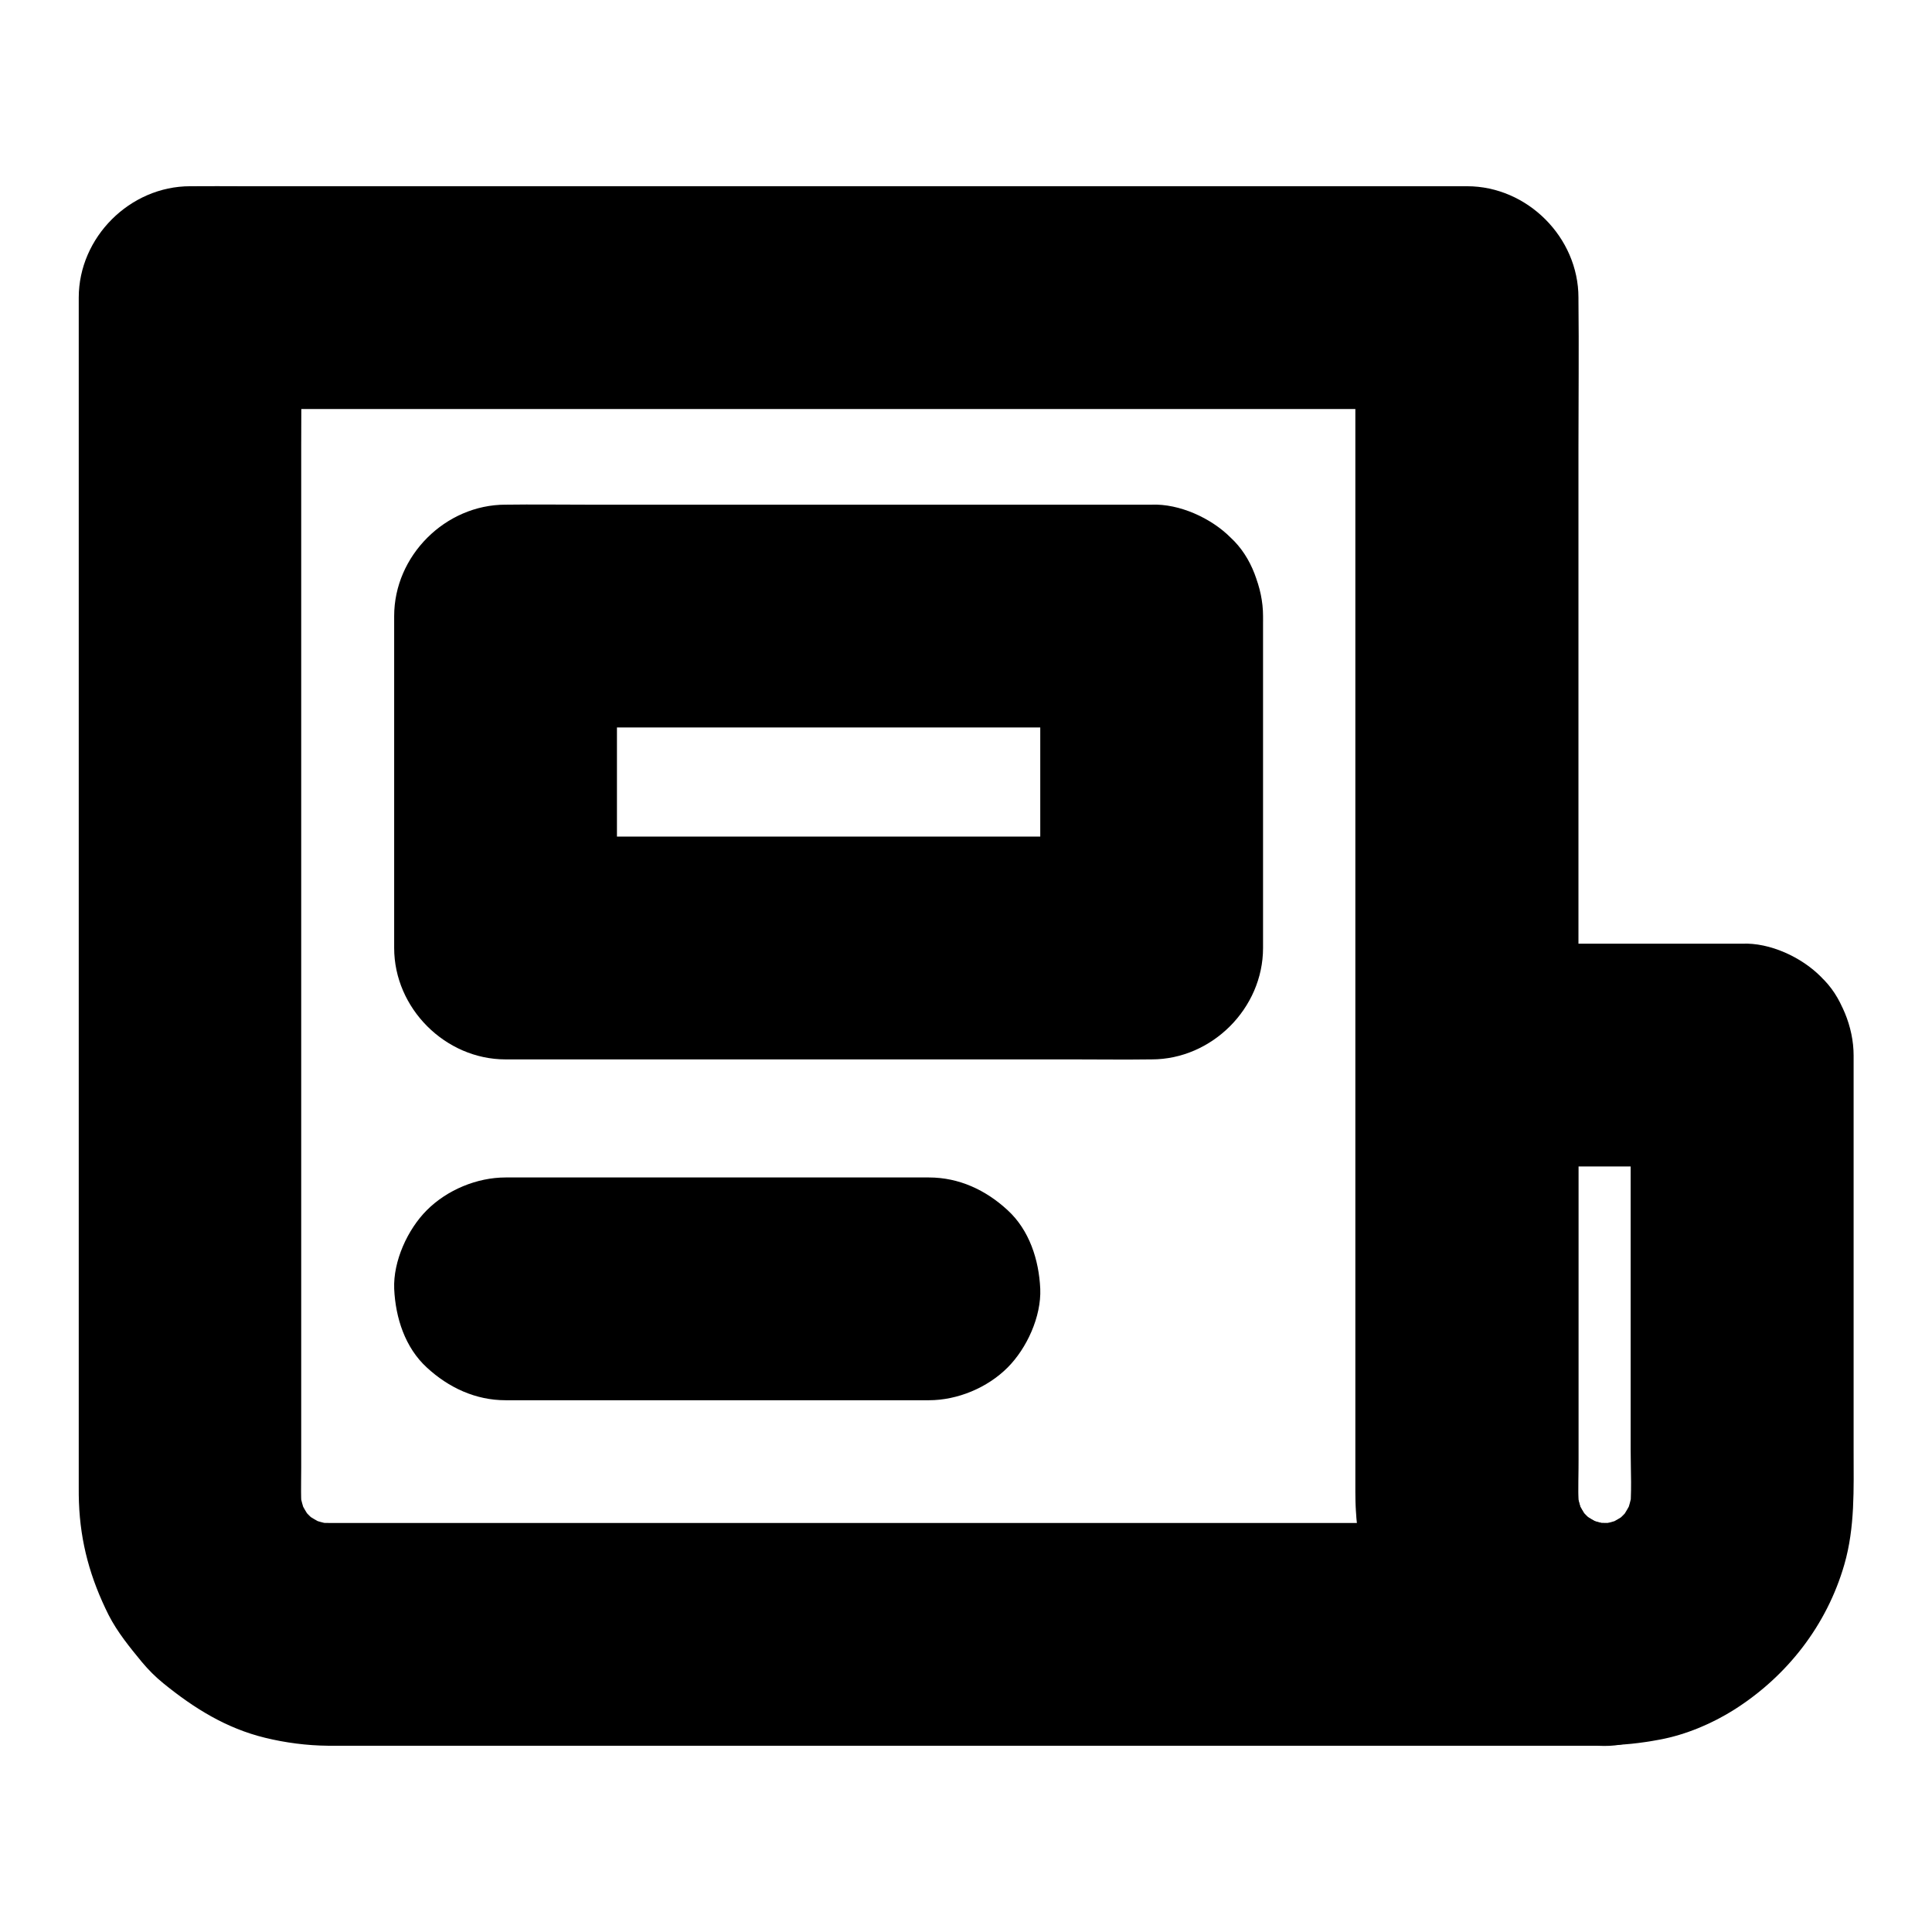
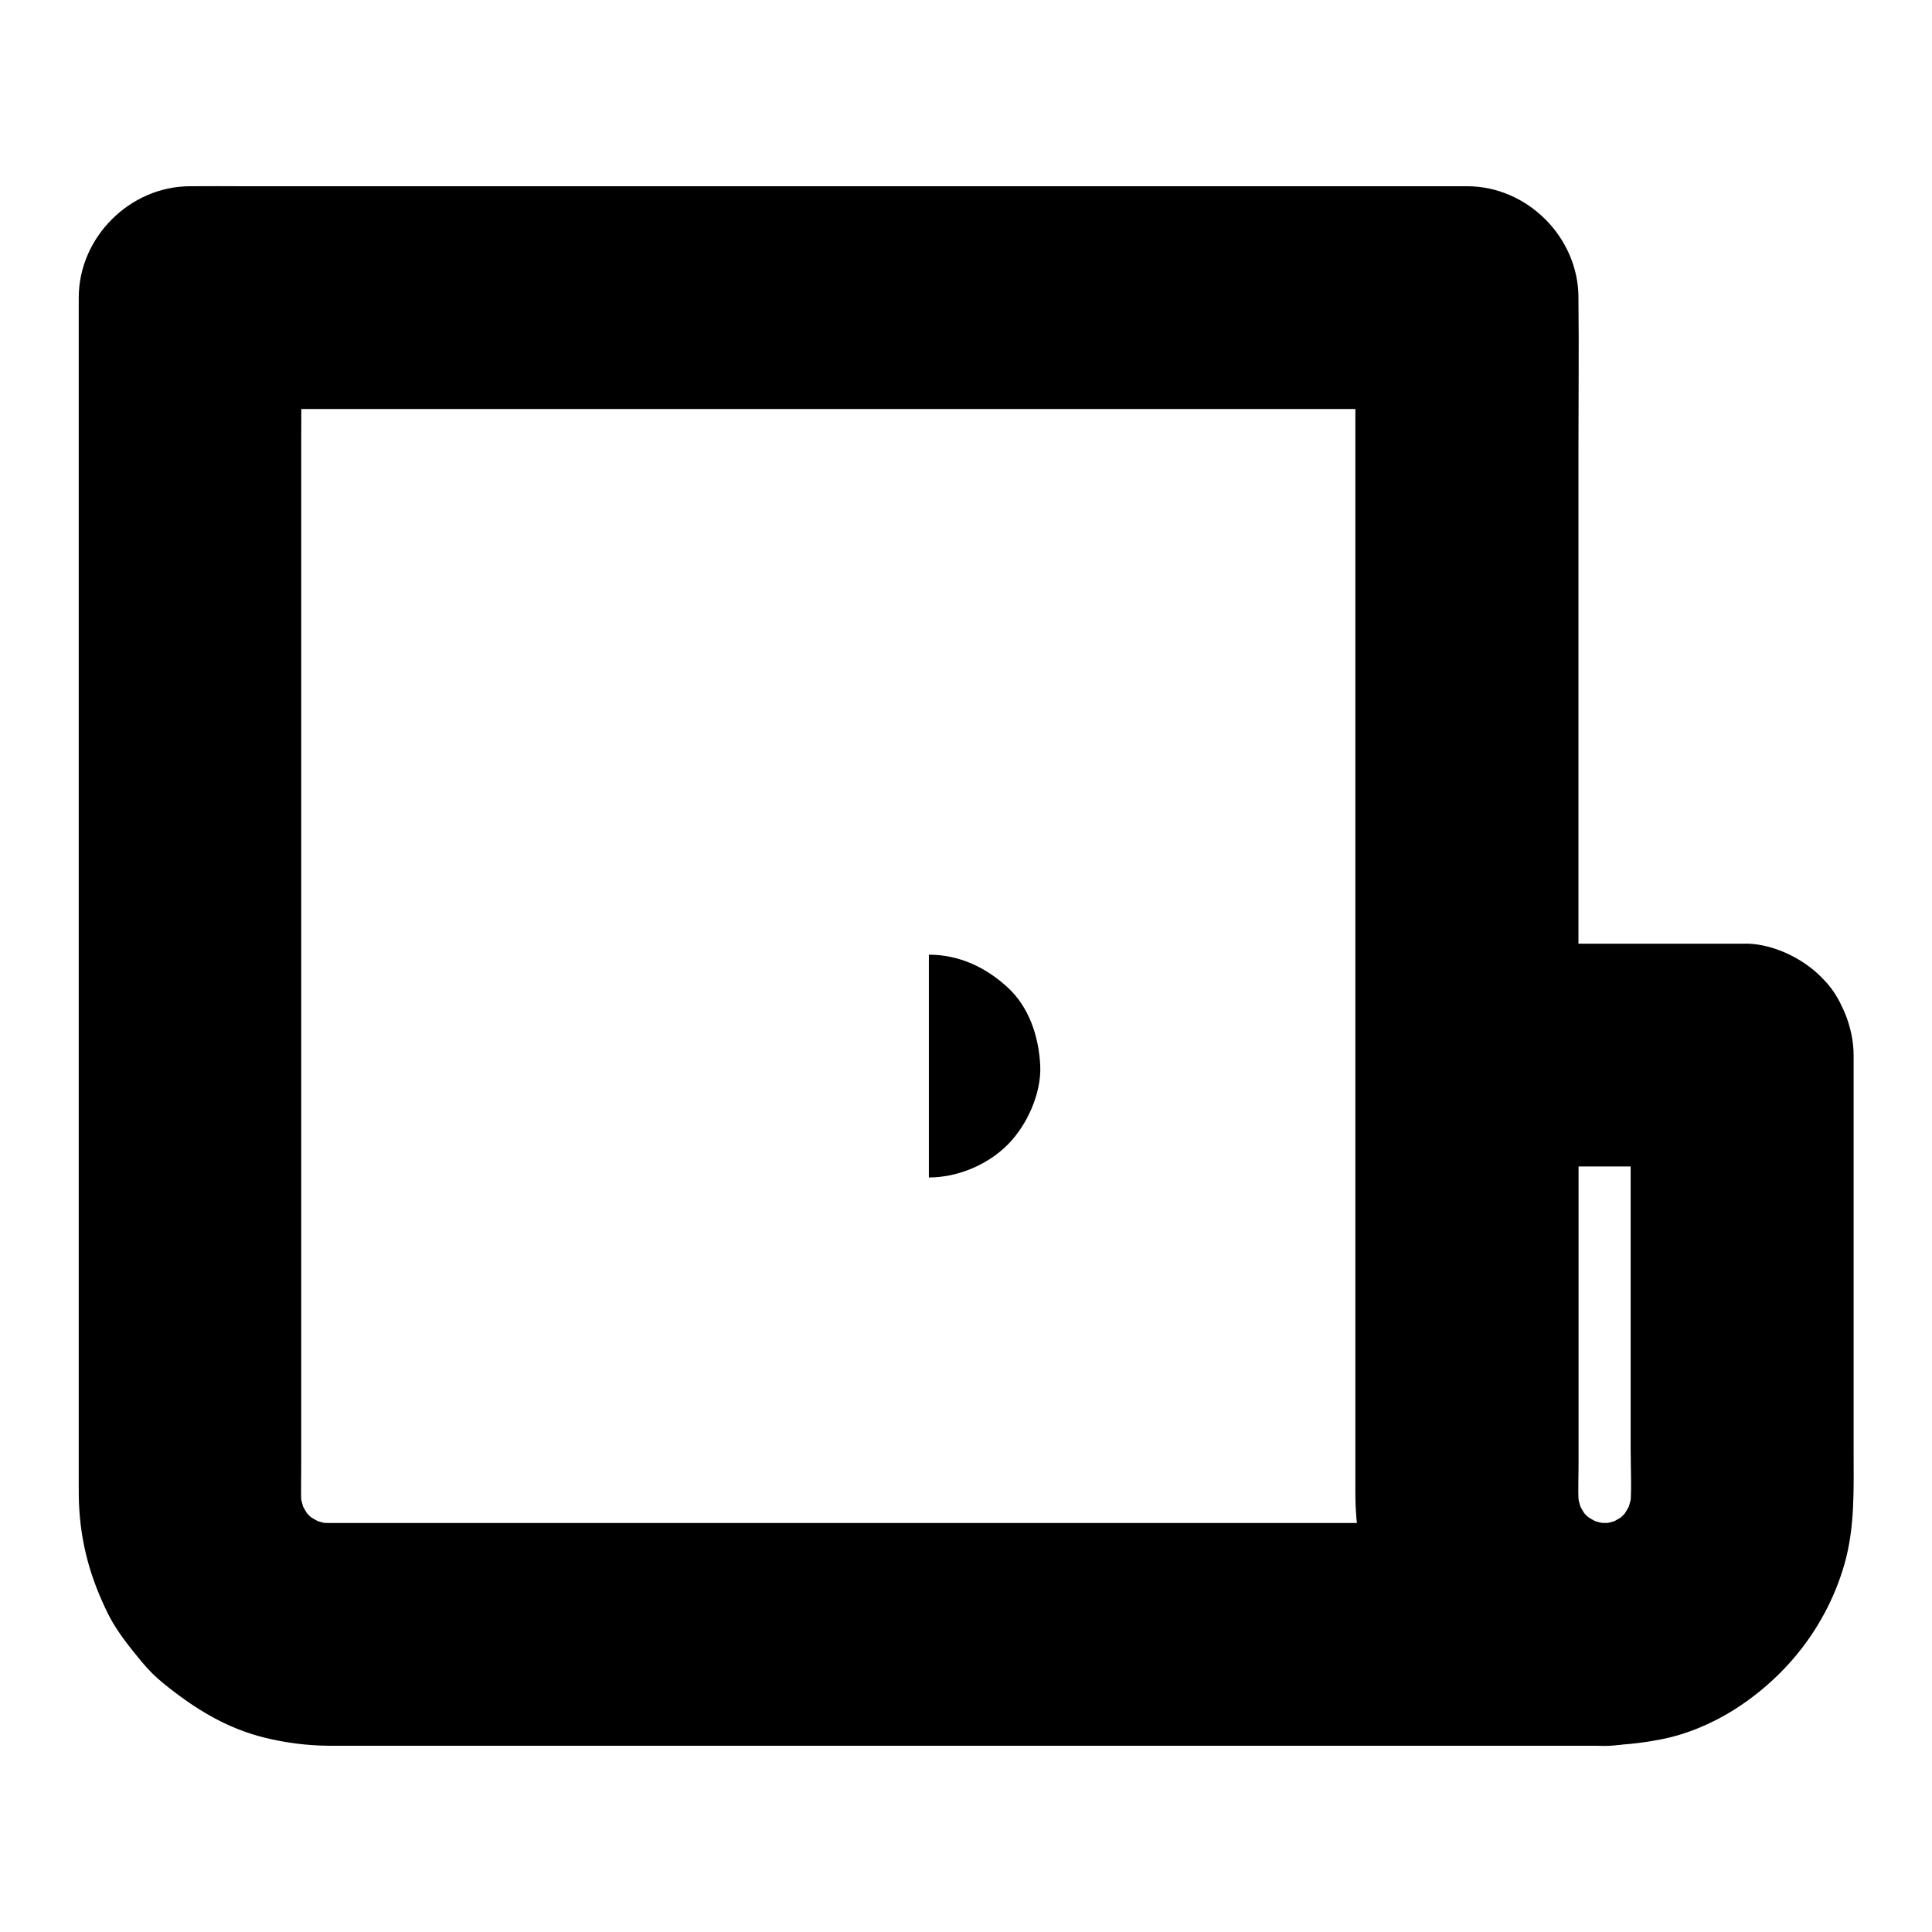
<svg xmlns="http://www.w3.org/2000/svg" fill="#000000" width="800px" height="800px" version="1.1" viewBox="144 144 512 512">
  <g>
    <path d="m576.14 423.61v40.836 63.566c0 5.758 0.395 11.711-0.297 17.465 0.344-2.609 0.688-5.215 1.031-7.871-0.441 3.297-1.328 6.496-2.609 9.543 0.984-2.363 1.969-4.723 2.953-7.035-1.23 2.805-2.754 5.363-4.574 7.824 1.523-1.969 3.102-3.984 4.625-5.953-1.969 2.559-4.231 4.82-6.789 6.789 1.969-1.523 3.984-3.102 5.953-4.625-2.41 1.82-5.019 3.344-7.824 4.574 2.363-0.984 4.723-1.969 7.035-2.953-3.102 1.277-6.25 2.164-9.543 2.609 2.609-0.344 5.215-0.688 7.871-1.031-3.199 0.395-6.348 0.395-9.543 0 2.609 0.344 5.215 0.688 7.871 1.031-3.297-0.441-6.496-1.328-9.543-2.609 2.363 0.984 4.723 1.969 7.035 2.953-2.805-1.23-5.363-2.754-7.824-4.574 1.969 1.523 3.984 3.102 5.953 4.625-2.559-1.969-4.82-4.231-6.789-6.789 1.523 1.969 3.102 3.984 4.625 5.953-1.82-2.41-3.344-5.019-4.574-7.824 0.984 2.363 1.969 4.723 2.953 7.035-1.277-3.102-2.164-6.25-2.609-9.543 0.344 2.609 0.688 5.215 1.031 7.871-0.59-4.82-0.297-9.84-0.297-14.711v-27.652-64.5-15.008c-9.84 9.84-19.68 19.68-29.52 29.52h63.762 9.055c7.578 0 15.5-3.297 20.859-8.66 5.117-5.117 8.953-13.531 8.66-20.859-0.344-7.625-2.856-15.547-8.66-20.859-5.656-5.309-12.738-8.656-20.758-8.656h-63.762-9.055c-15.941 0-29.52 13.531-29.52 29.52v57.316c0 19.875-0.148 39.805 0 59.73 0.098 14.66 4.922 28.535 13.824 40.098 5.117 6.641 10.727 11.906 18.008 16.434 5.856 3.641 12.695 6.543 19.484 7.824 10.43 1.969 18.793 1.969 29.227 0 6.887-1.277 13.875-4.231 19.777-7.969 14.023-8.906 24.5-22.387 29.125-38.426 2.856-9.891 2.461-20.074 2.461-30.207v-37.098-66.32-1.277c0-7.578-3.297-15.5-8.66-20.859-5.168-5.223-13.582-9.109-20.91-8.766-7.625 0.344-15.547 2.856-20.859 8.66-5.316 5.758-8.66 12.84-8.66 20.859z" />
    <path d="m569.25 547.6h-9.199-24.945-36.652-44.918-49.102-49.445-45.953-38.523-27.207-12.25c-1.723 0-3.394-0.098-5.066-0.297 2.609 0.344 5.215 0.688 7.871 1.031-3.297-0.441-6.496-1.328-9.543-2.609 2.363 0.984 4.723 1.969 7.035 2.953-2.805-1.23-5.363-2.754-7.824-4.574 1.969 1.523 3.984 3.102 5.953 4.625-2.559-1.969-4.82-4.231-6.789-6.789 1.523 1.969 3.102 3.984 4.625 5.953-1.82-2.41-3.344-5.019-4.574-7.824 0.984 2.363 1.969 4.723 2.953 7.035-1.277-3.102-2.164-6.25-2.609-9.543 0.344 2.609 0.688 5.215 1.031 7.871-0.492-4.082-0.297-8.215-0.297-12.301v-22.484-75.473-92.645-80c0-13.039 0.148-26.074 0-39.113v-0.543l-29.52 29.52h9.004 24.648 36.309 44.527 48.562 49.25 45.707 38.82 27.797c4.43 0 8.809 0.051 13.234 0h0.543c-9.84-9.84-19.68-19.68-29.52-29.52v10.086 27.355 39.703 47.527 50.922 49.152 42.953 32.273 16.582c0 6.394 0.688 12.988 2.461 19.141 2.902 10.184 7.969 18.402 14.711 26.422 2.559 3.051 5.609 5.41 8.758 7.871 3.199 2.461 6.25 4.773 9.891 6.496 9.789 4.574 19.188 7.231 30.109 7.332 7.527 0.051 15.547-3.344 20.859-8.66 5.117-5.117 8.953-13.531 8.66-20.859-0.344-7.625-2.856-15.547-8.66-20.859-5.668-5.414-12.703-8.609-20.723-8.711-1.625 0-3.199-0.098-4.773-0.297 2.609 0.344 5.215 0.688 7.871 1.031-3.297-0.441-6.496-1.328-9.543-2.609 2.363 0.984 4.723 1.969 7.035 2.953-2.805-1.23-5.363-2.754-7.824-4.574 1.969 1.523 3.984 3.102 5.953 4.625-2.559-1.969-4.82-4.231-6.789-6.789 1.523 1.969 3.102 3.984 4.625 5.953-1.82-2.41-3.344-5.019-4.574-7.824 0.984 2.363 1.969 4.723 2.953 7.035-1.277-3.102-2.164-6.25-2.609-9.543 0.344 2.609 0.688 5.215 1.031 7.871-0.492-4.082-0.297-8.215-0.297-12.301v-22.484-75.473-92.645-80c0-13.039 0.148-26.074 0-39.113v-0.543c0-15.941-13.531-29.52-29.52-29.52h-9.004-24.648-36.309-44.527-48.562-49.25-45.707-38.82-27.797c-4.43 0-8.809-0.051-13.234 0h-0.543c-15.941 0-29.52 13.531-29.52 29.52v9.84 26.668 38.77 46.789 49.891 48.953 43.051 33.113 18.402c0 1.23 0 2.508 0.051 3.738 0.395 10.824 3.051 20.27 7.871 29.914 2.312 4.527 5.609 8.562 8.809 12.449 1.723 2.066 3.59 3.938 5.707 5.656 8.117 6.594 16.629 11.906 26.914 14.414 5.41 1.328 11.121 2.066 16.68 2.117h3.445 19.484 33.211 42.605 48.512 50.035 48.02 41.625 31.539 17.613 2.262c7.578 0 15.5-3.297 20.859-8.66 5.117-5.117 8.953-13.531 8.66-20.859-0.344-7.625-2.856-15.547-8.66-20.859-5.754-5.312-12.84-8.66-20.859-8.66z" />
-     <path d="m390.16 456.04h-37.934-60.418-13.824c-7.578 0-15.5 3.297-20.859 8.66-5.117 5.117-8.953 13.531-8.66 20.859 0.344 7.625 2.856 15.547 8.66 20.859 5.758 5.312 12.891 8.66 20.859 8.66h37.934 60.418 13.824c7.578 0 15.5-3.297 20.859-8.66 5.117-5.117 8.953-13.531 8.66-20.859-0.344-7.625-2.856-15.547-8.66-20.859-5.758-5.316-12.84-8.66-20.859-8.66z" />
-     <path d="m419.68 307.26v29.766 47.379 10.824l29.52-29.52h-17.074-40.738-49.496-42.805c-6.938 0-13.875-0.098-20.812 0h-0.297c9.84 9.84 19.68 19.68 29.52 29.52v-29.766-47.379-10.824l-29.52 29.52h17.074 40.738 49.496 42.805c6.938 0 13.875 0.098 20.812 0h0.297c7.578 0 15.5-3.297 20.859-8.66 5.117-5.117 8.953-13.531 8.66-20.859-0.344-7.625-2.856-15.547-8.66-20.859-5.758-5.312-12.891-8.66-20.859-8.66h-17.074-40.738-49.496-42.805c-6.938 0-13.875-0.098-20.812 0h-0.297c-15.941 0-29.52 13.531-29.52 29.52v29.766 47.379 10.824c0 15.941 13.531 29.52 29.52 29.52h17.074 40.738 49.496 42.805c6.938 0 13.875 0.098 20.812 0h0.297c15.941 0 29.52-13.531 29.52-29.52v-29.766-47.379-10.824c0-7.578-3.297-15.5-8.66-20.859-5.117-5.117-13.531-8.953-20.859-8.66-7.625 0.344-15.547 2.856-20.859 8.66-5.316 5.754-8.66 12.84-8.66 20.859z" />
+     <path d="m390.16 456.04h-37.934-60.418-13.824h37.934 60.418 13.824c7.578 0 15.5-3.297 20.859-8.66 5.117-5.117 8.953-13.531 8.66-20.859-0.344-7.625-2.856-15.547-8.66-20.859-5.758-5.316-12.84-8.66-20.859-8.66z" />
  </g>
</svg>